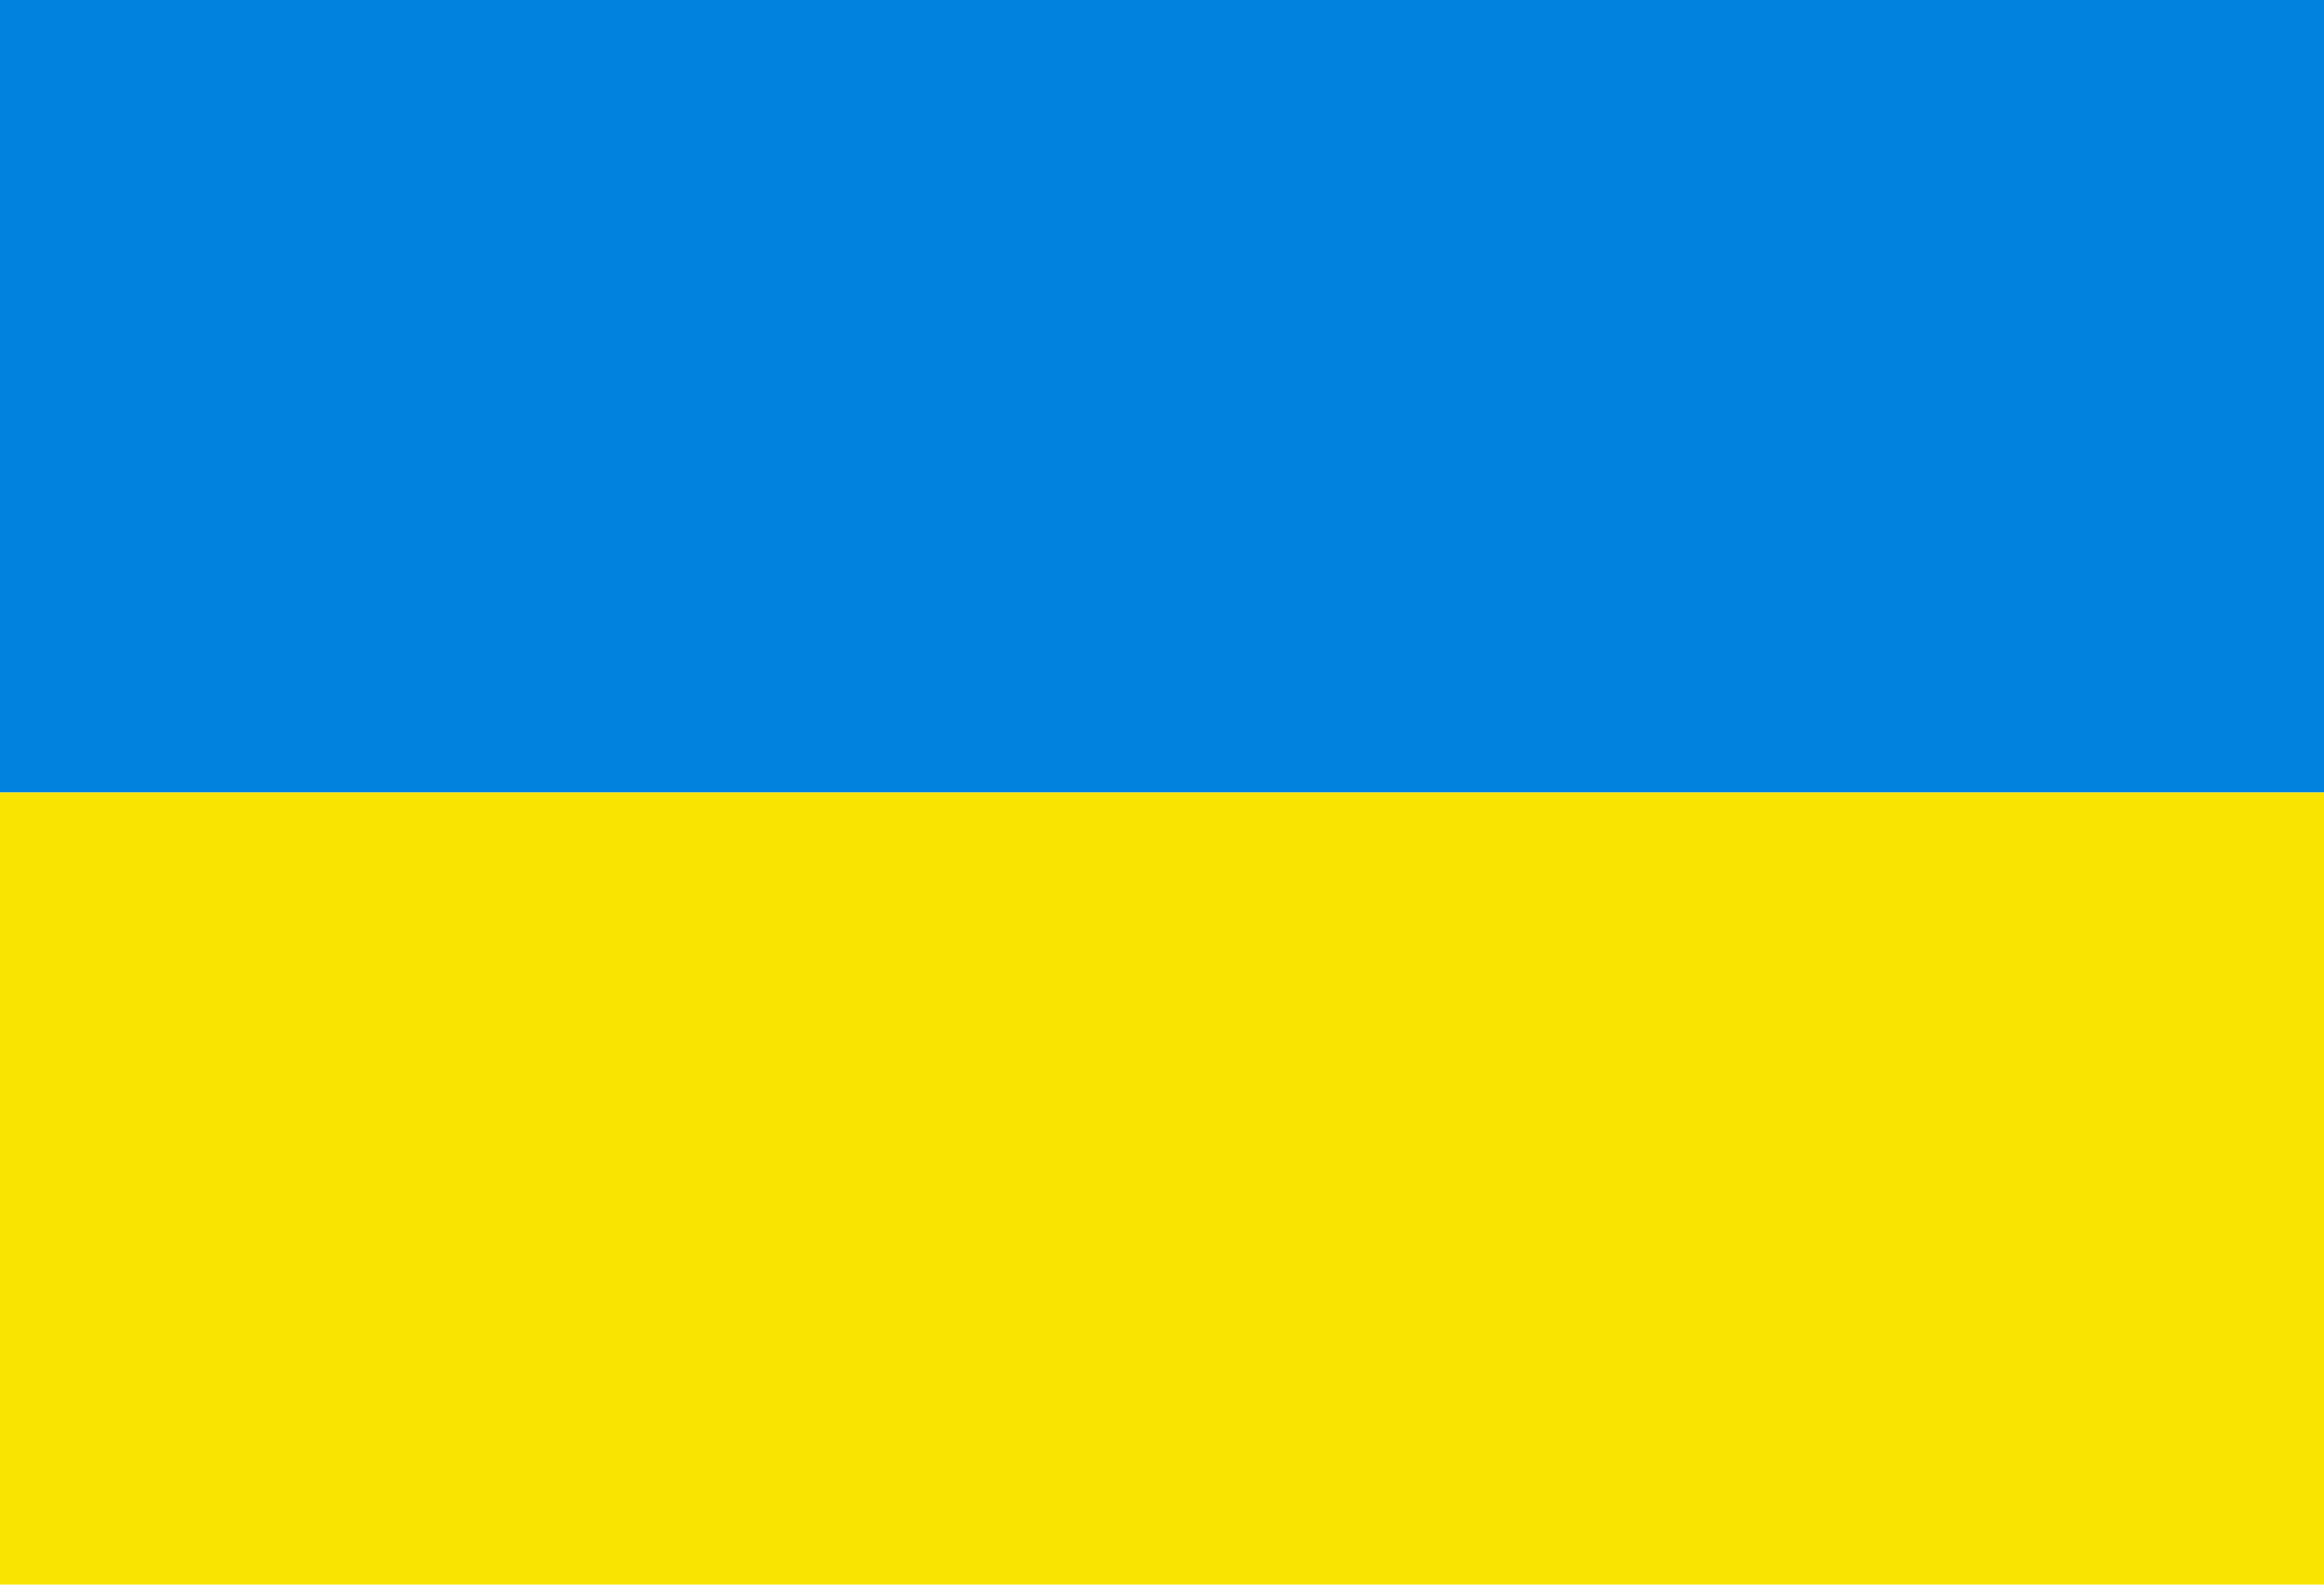
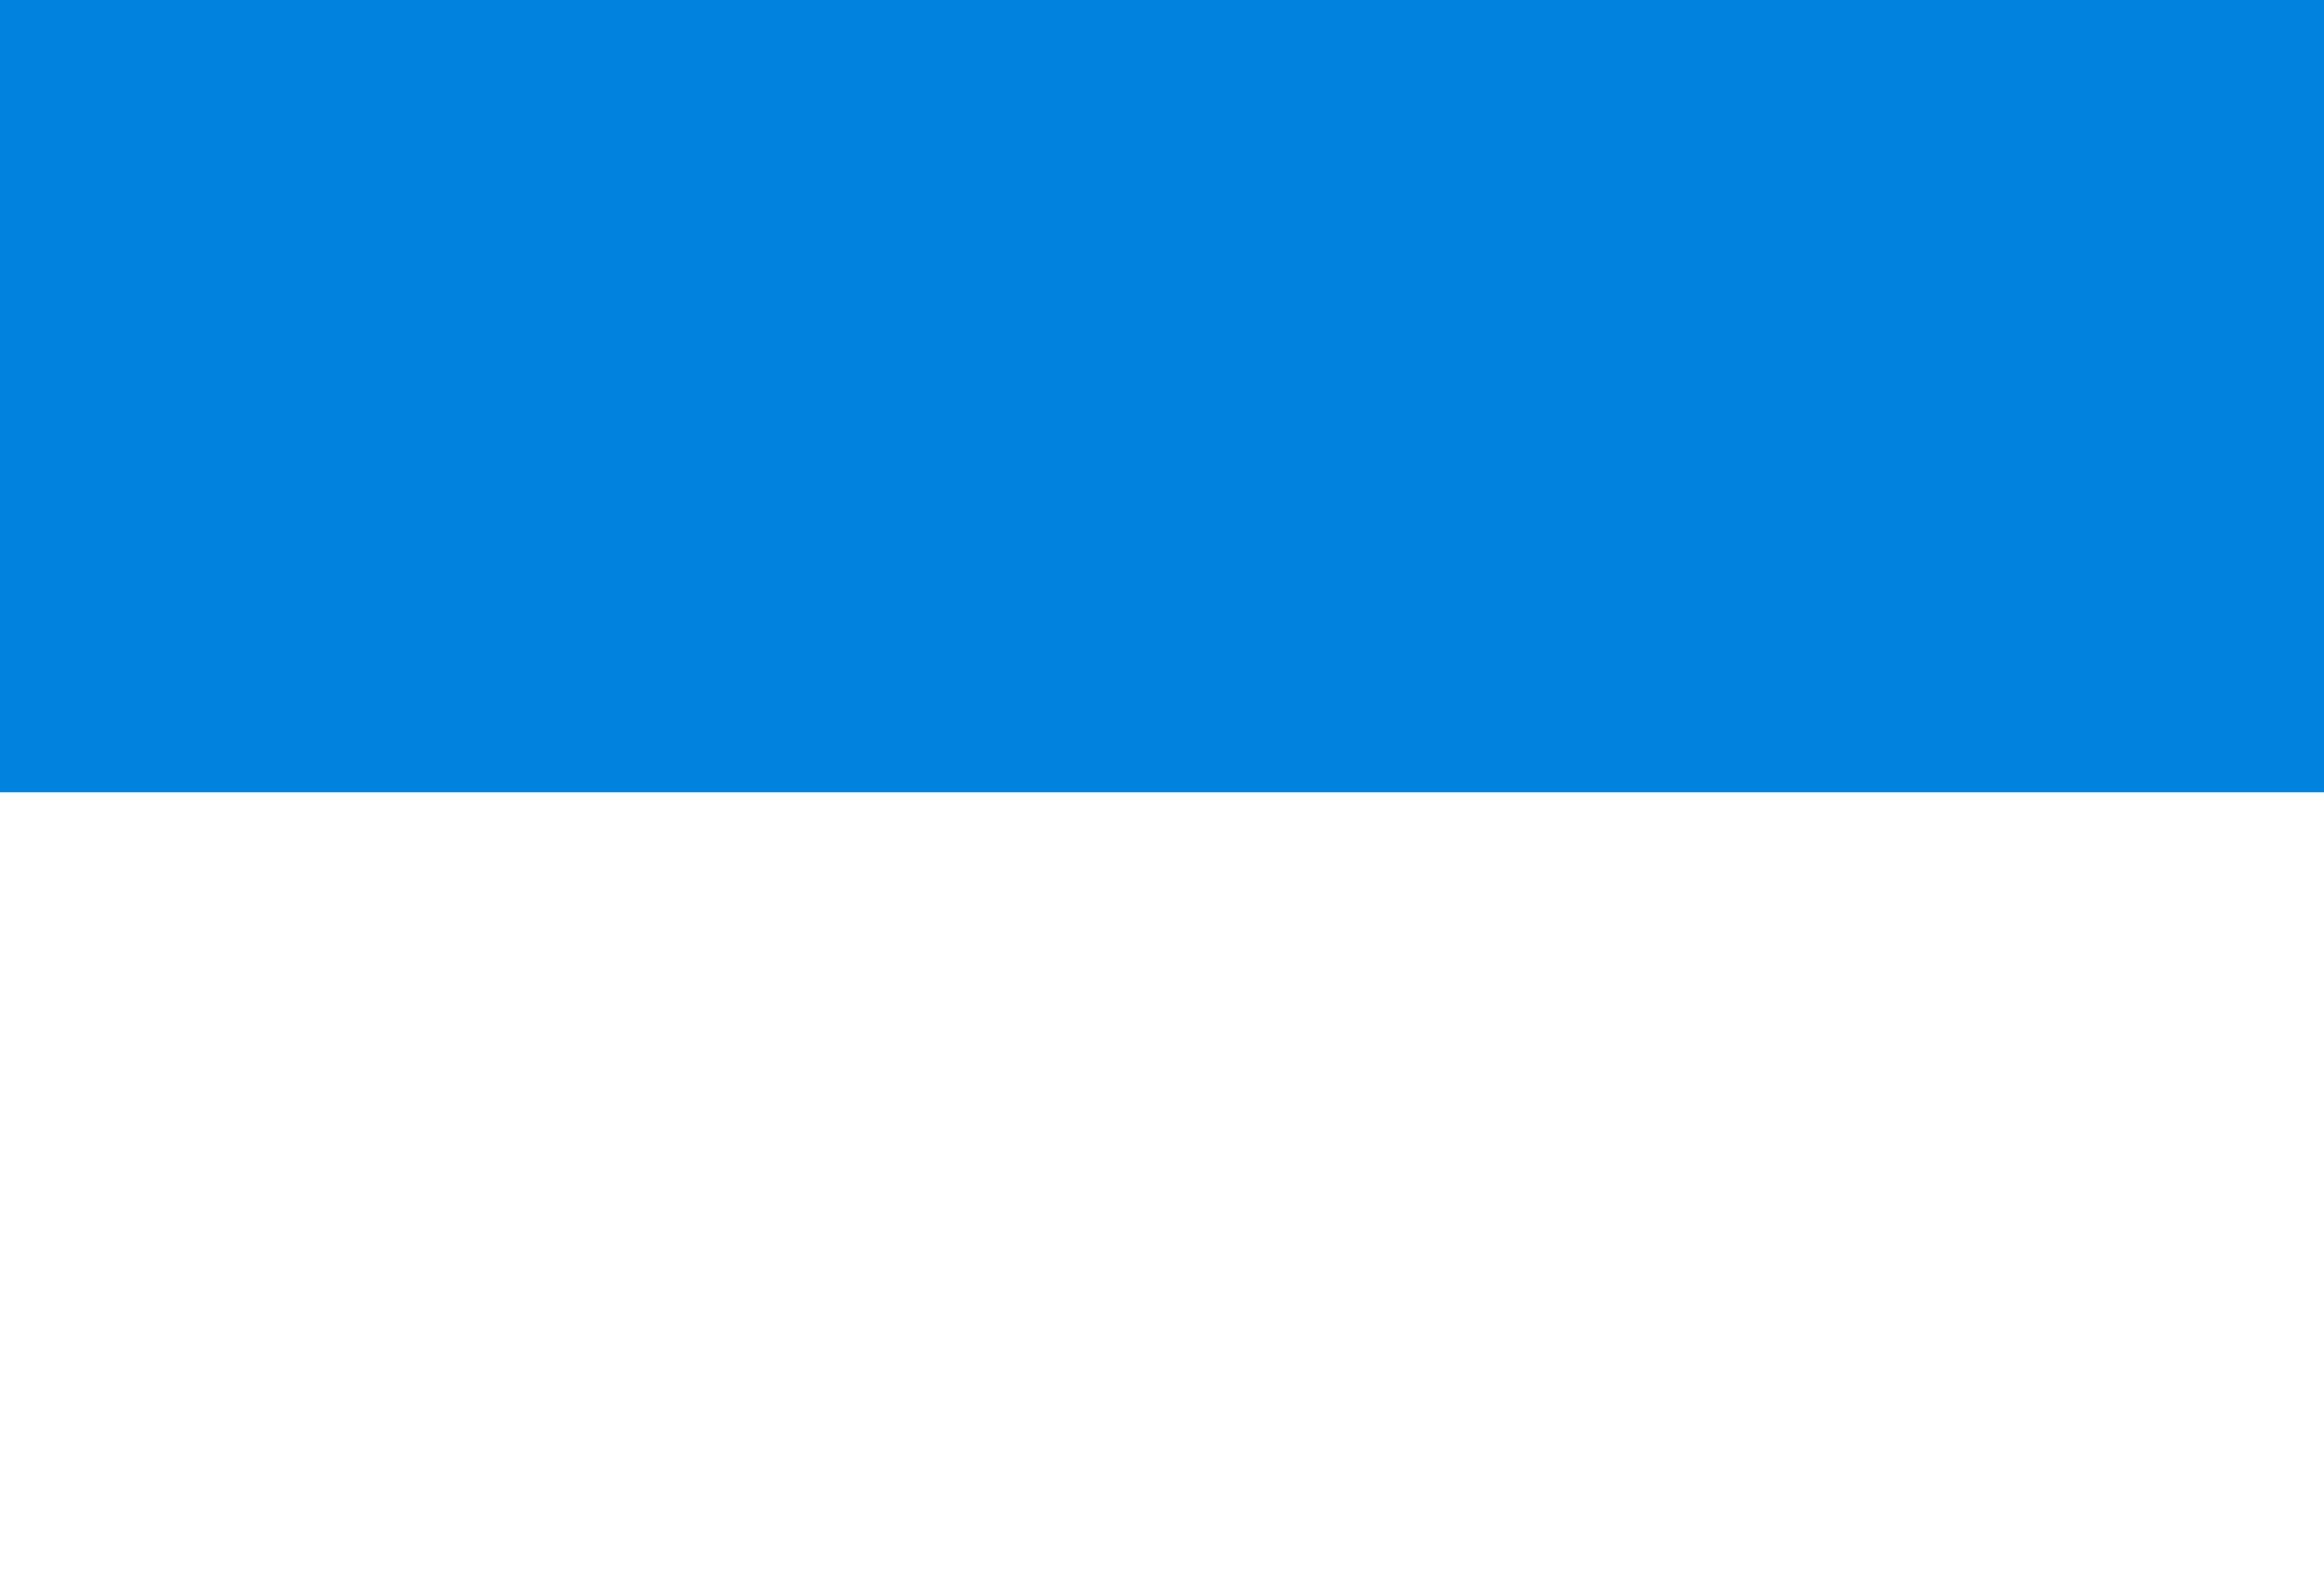
<svg xmlns="http://www.w3.org/2000/svg" xmlns:ns1="http://sodipodi.sourceforge.net/DTD/sodipodi-0.dtd" xmlns:ns2="http://www.inkscape.org/namespaces/inkscape" width="1100" height="750" version="1.1" id="svg64228" ns1:docname="Flag of El Trigal, Bolivia.svg" xml:space="preserve" ns2:version="1.2.2 (732a01da63, 2022-12-09)">
  <defs id="defs64232" />
  <ns1:namedview id="namedview64230" pagecolor="#ffffff" bordercolor="#000000" borderopacity="0.25" ns2:showpageshadow="2" ns2:pageopacity="0.0" ns2:pagecheckerboard="0" ns2:deskcolor="#d1d1d1" showgrid="false" ns2:zoom="0.38136626" ns2:cx="920.37507" ns2:cy="-138.97401" ns2:window-width="1920" ns2:window-height="974" ns2:window-x="-11" ns2:window-y="-11" ns2:window-maximized="1" ns2:current-layer="svg64228" />
-   <rect fill="#D52B1E" width="1100" height="375" id="rect64226" style="fill:#f9e300;fill-opacity:1;stroke-width:1.225" x="0" y="375" />
  <rect fill="#D52B1E" width="1100" height="375" id="rect24551" style="fill:#0082de;fill-opacity:1;stroke-width:1.225" x="0" y="0" />
</svg>